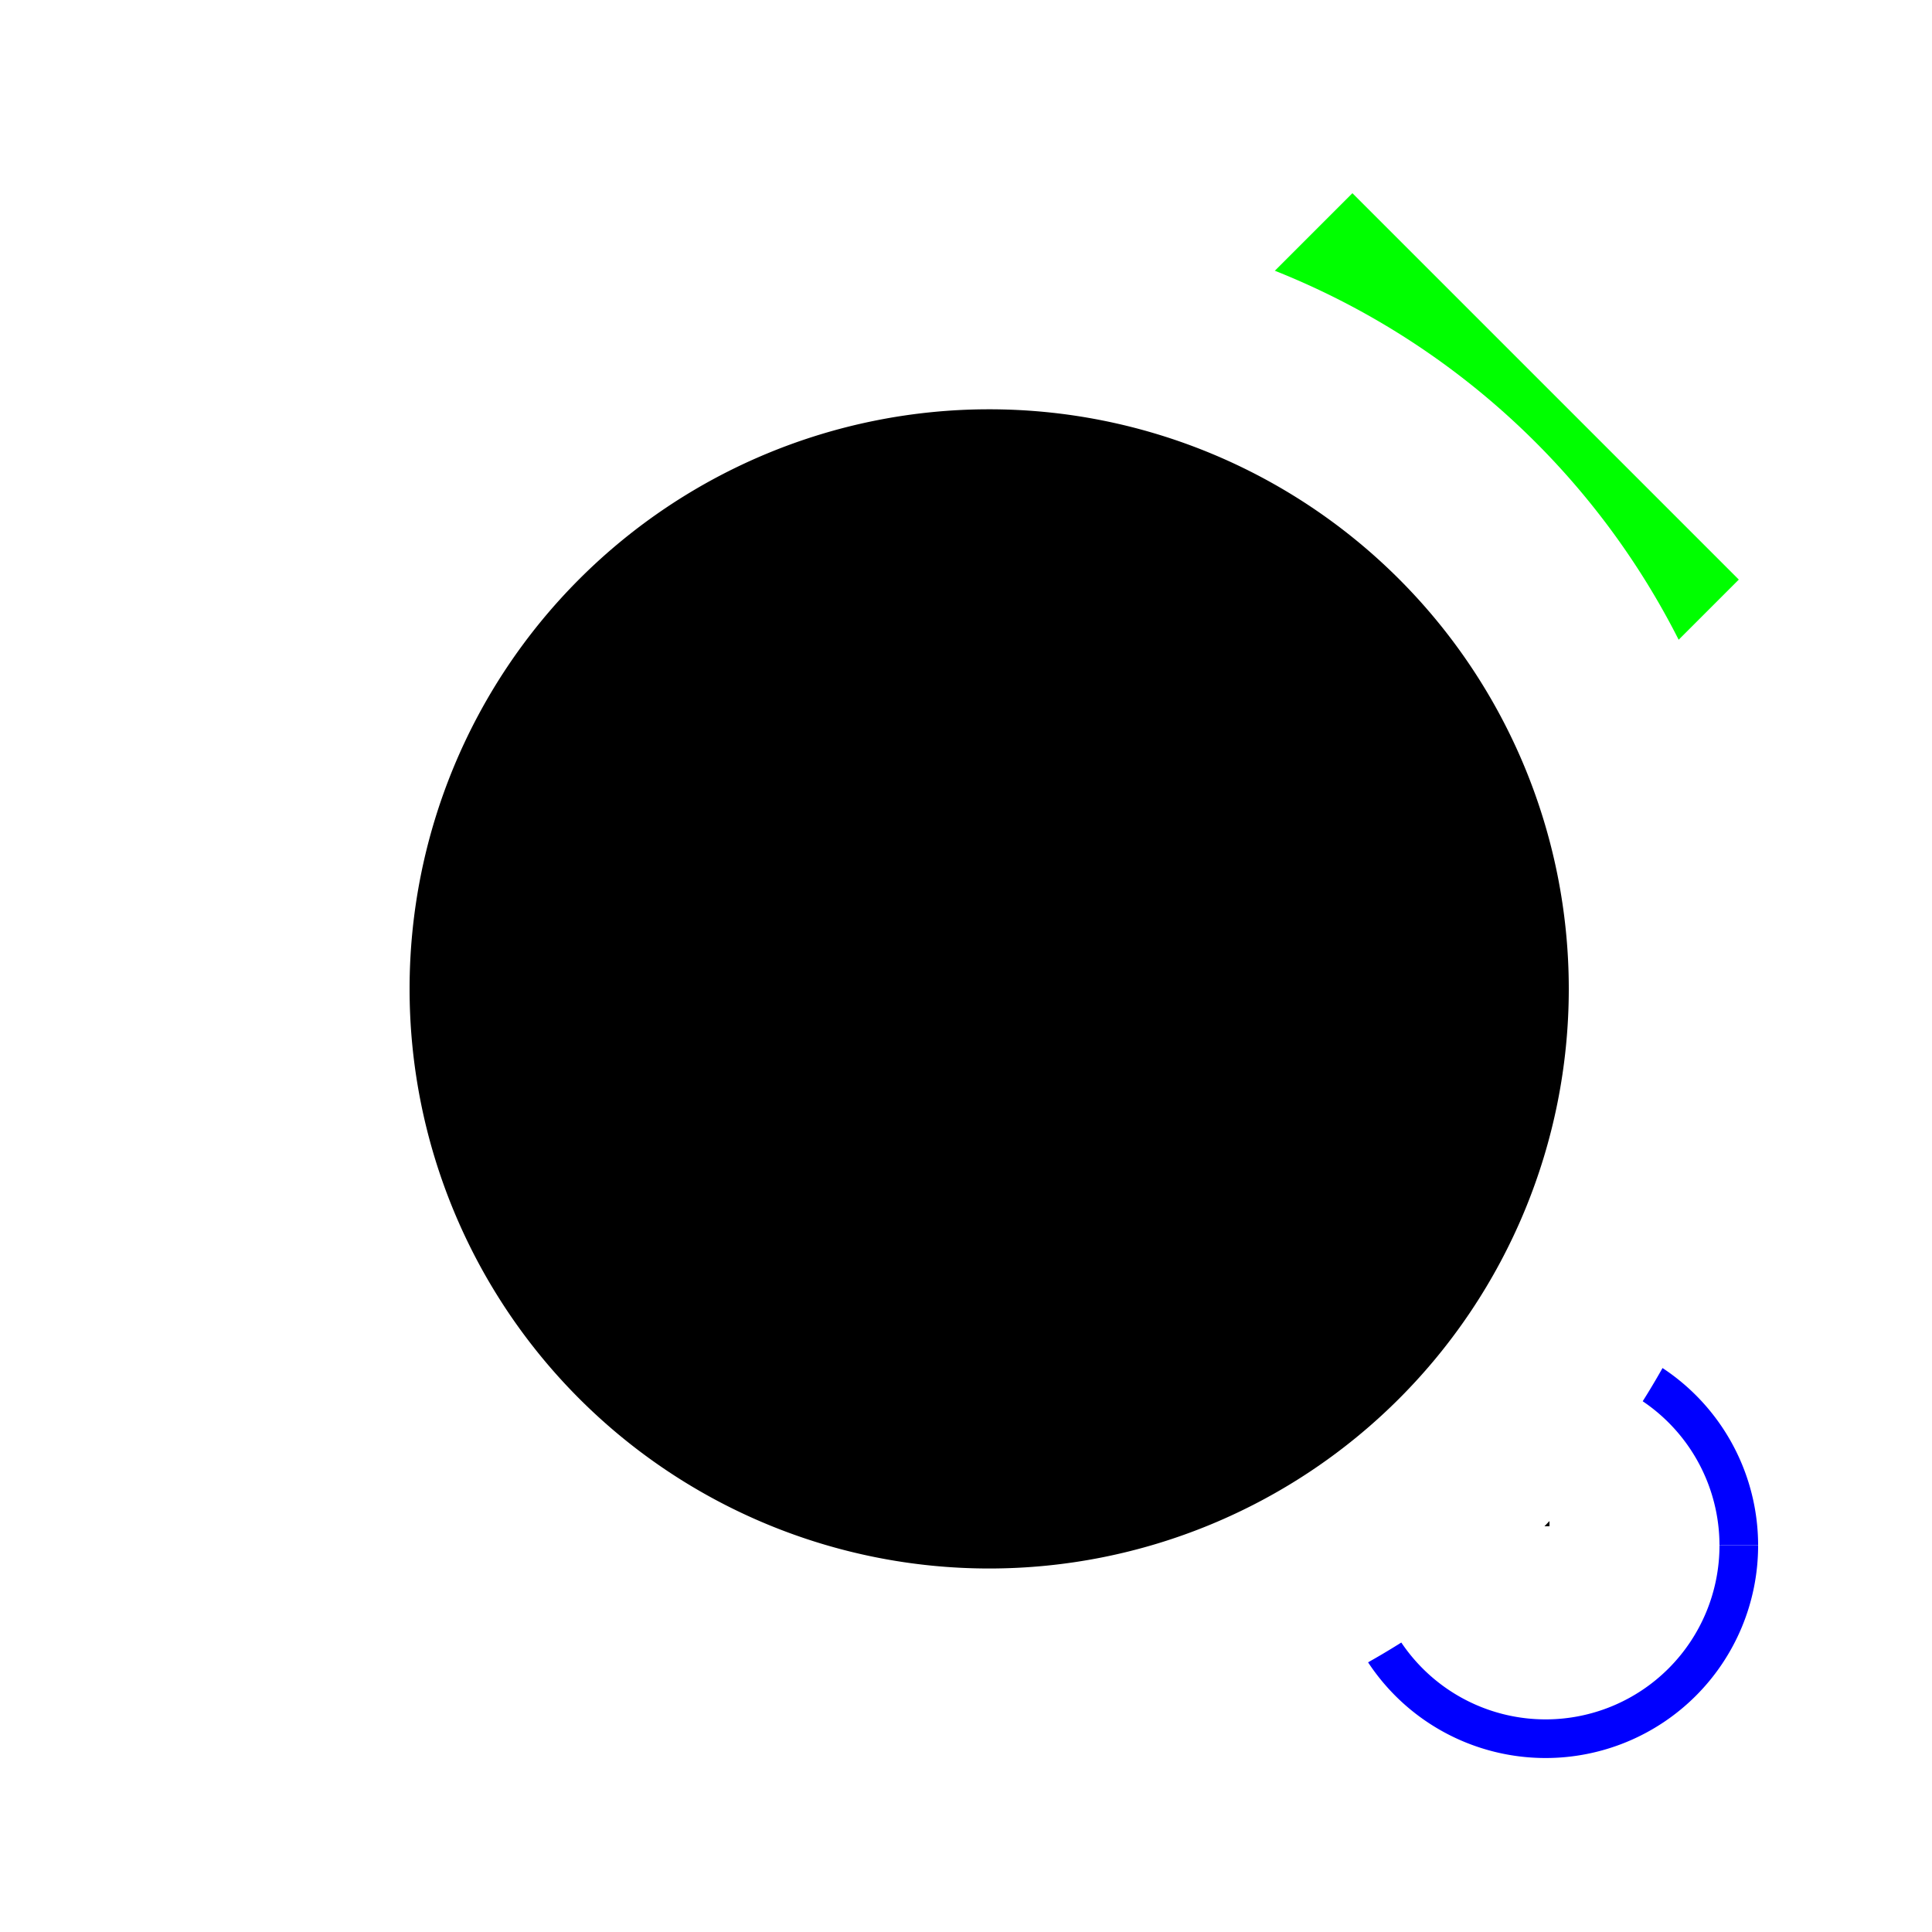
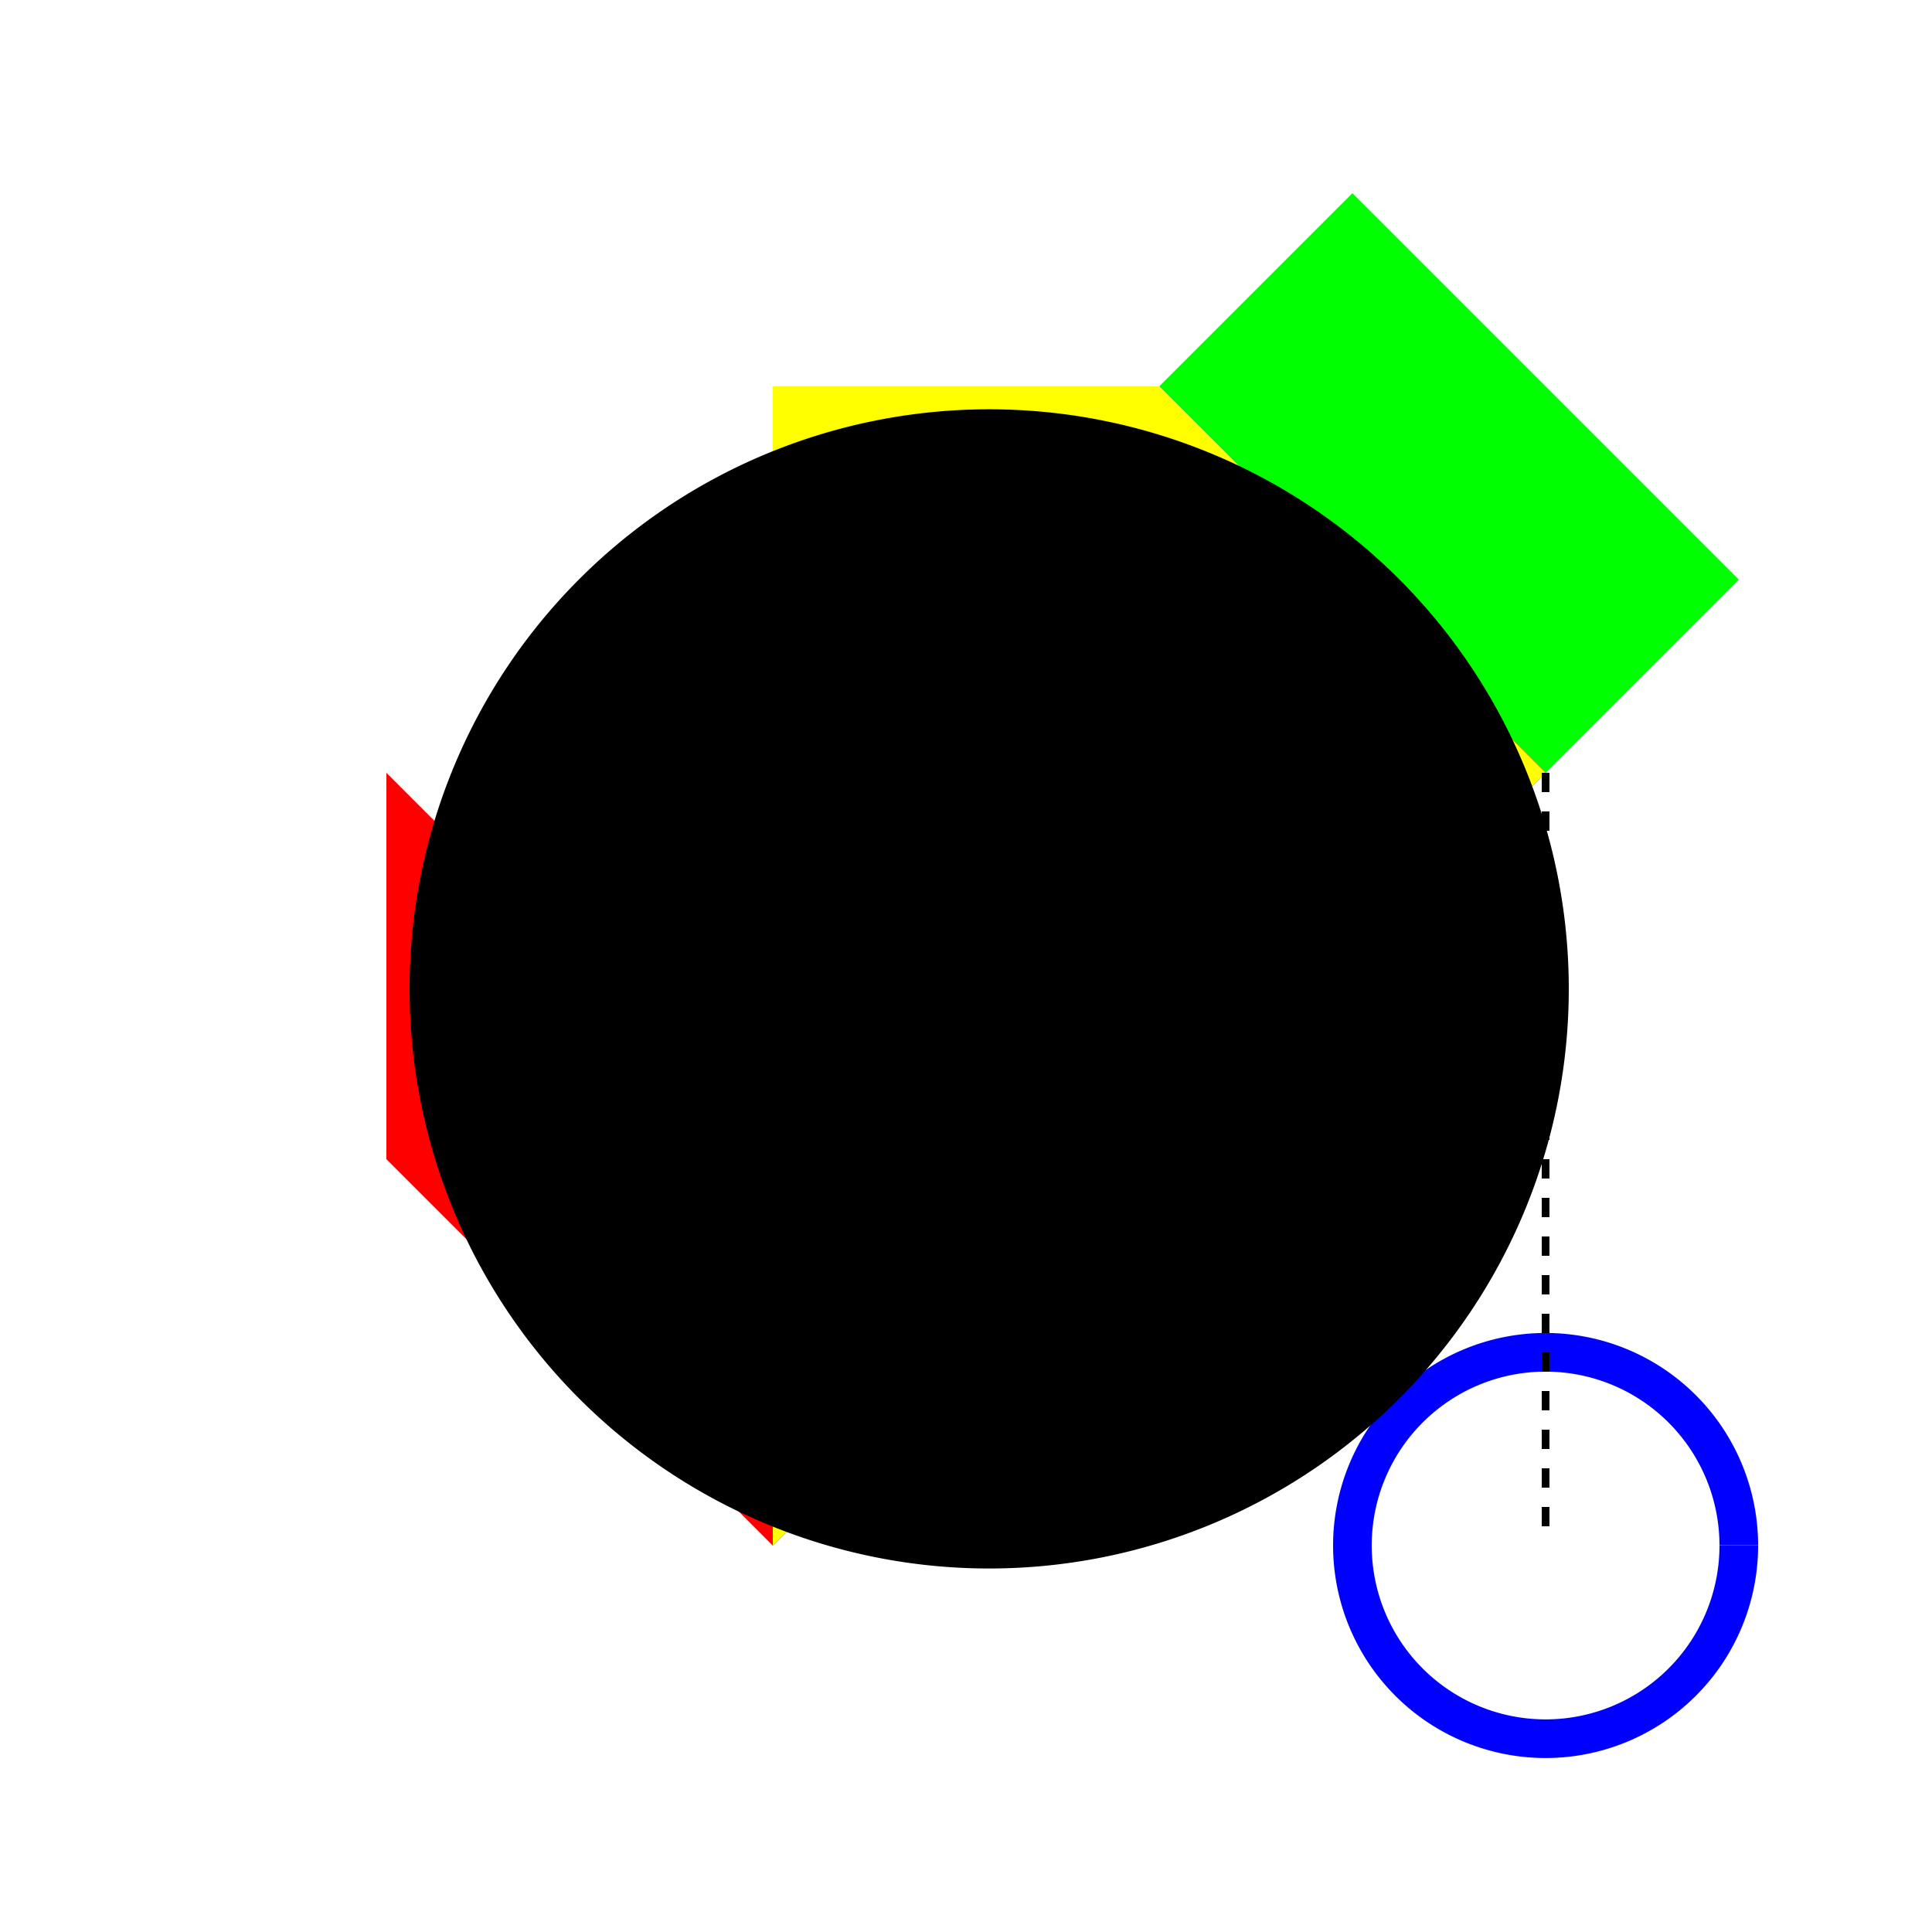
<svg xmlns="http://www.w3.org/2000/svg" width="500" height="500">
  <defs />
  <g>
    <rect fill="#FFFFFF" stroke="none" x="0" y="0" width="512" height="512" />
    <path fill="#FF0000" stroke="none" paint-order="stroke fill markers" d=" M 100 200 L 200 300 L 400 100 L 400 200 L 200 400 L 100 300 Z" />
    <path fill="none" stroke="#0000FF" paint-order="fill stroke markers" d=" M 450 400 A 50 50 0 1 1 450 399.95" stroke-miterlimit="10" stroke-width="10" stroke-dasharray="" />
    <path fill="#00FF00" stroke="none" paint-order="stroke fill markers" d=" M 300 100 L 350 50 L 450 150 L 400 200 Z" />
    <path fill="#FFFF00" stroke="none" paint-order="stroke fill markers" d=" M 200 100 L 300 100 L 400 200 L 200 400 Z" />
    <path fill="none" stroke="#000000" paint-order="fill stroke markers" d=" M 400 200 L 400 400" stroke-miterlimit="10" stroke-width="2" stroke-dasharray="5,5" />
-     <path fill="#FFFFFF" stroke="none" paint-order="stroke fill markers" d=" M 456 256 A 200 200 0 1 1 456 255.8" />
    <path fill="#000000" stroke="none" paint-order="stroke fill markers" d=" M 406 256 A 150 150 0 1 1 406 255.85" />
    <path fill="#000000" stroke="none" paint-order="stroke fill markers" d=" M 376 256 A 120 120 0 1 1 376 255.88" />
    <path fill="#000000" stroke="none" paint-order="stroke fill markers" d=" M 346 256 A 90 90 0 1 1 346 255.91" />
    <path fill="#000000" stroke="none" paint-order="stroke fill markers" d=" M 316 256 A 60 60 0 1 1 316 255.94" />
    <path fill="#000000" stroke="none" paint-order="stroke fill markers" d=" M 286 256 A 30 30 0 1 1 286 255.97" />
  </g>
</svg>